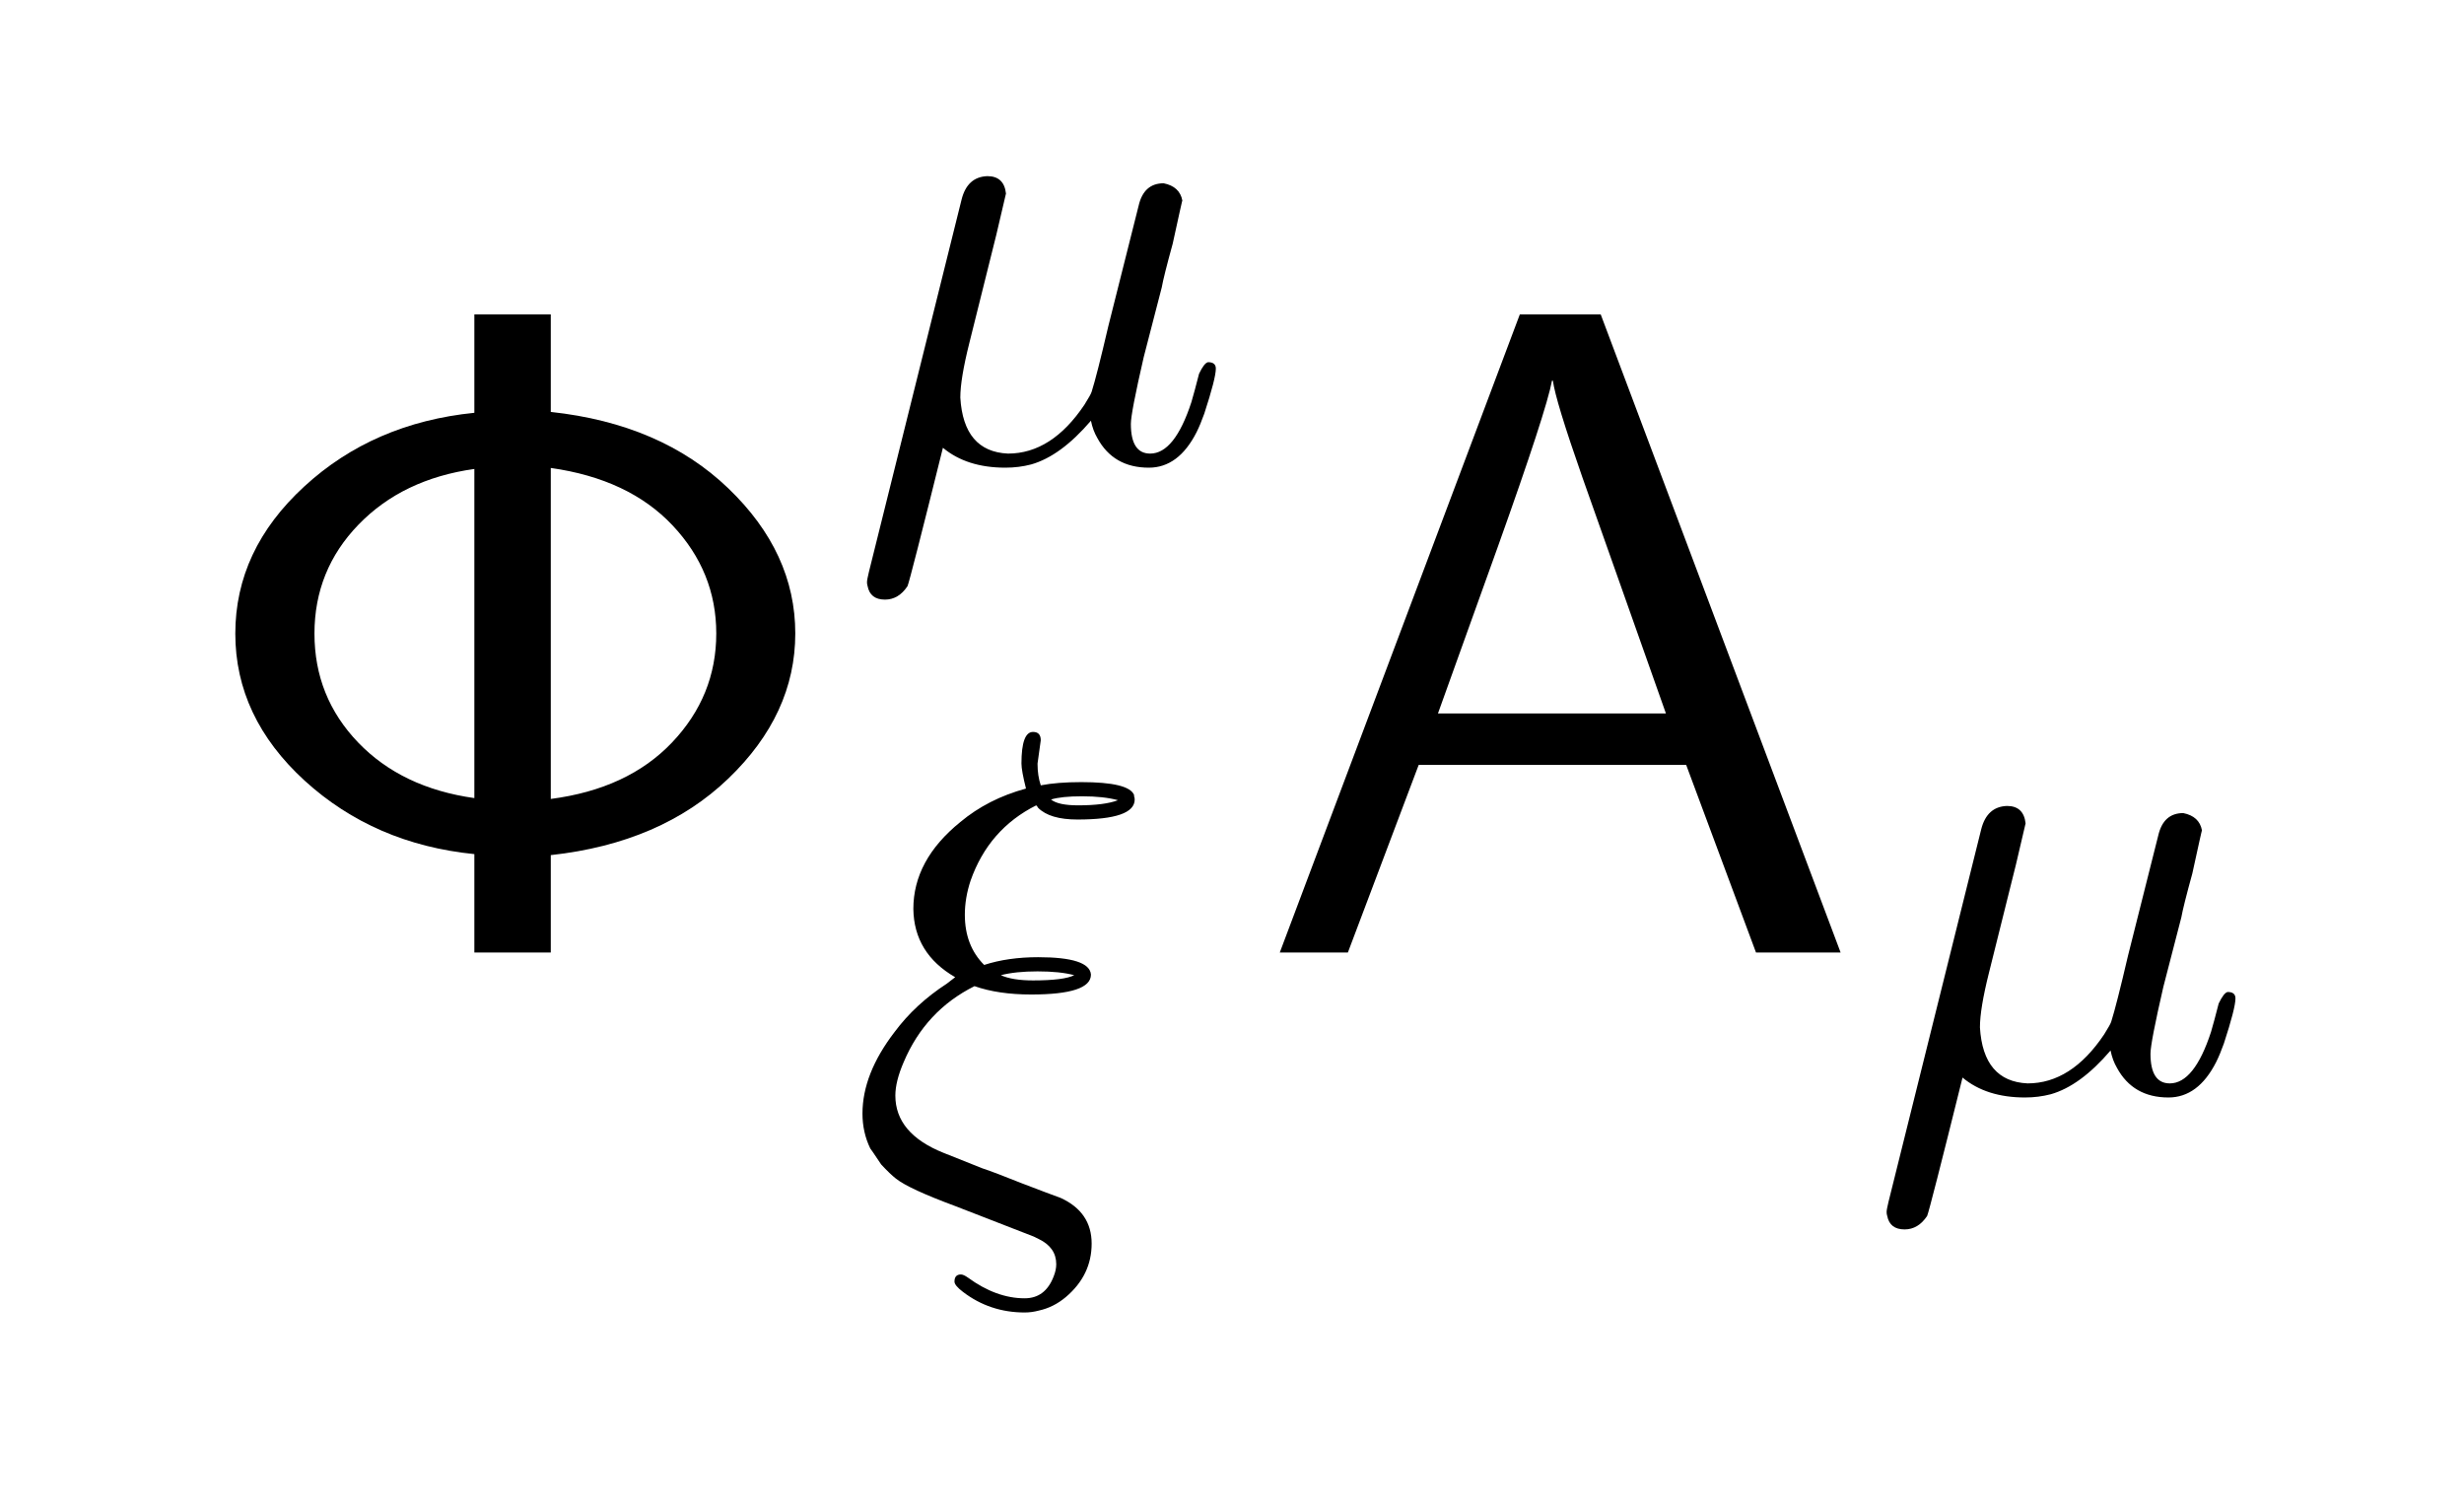
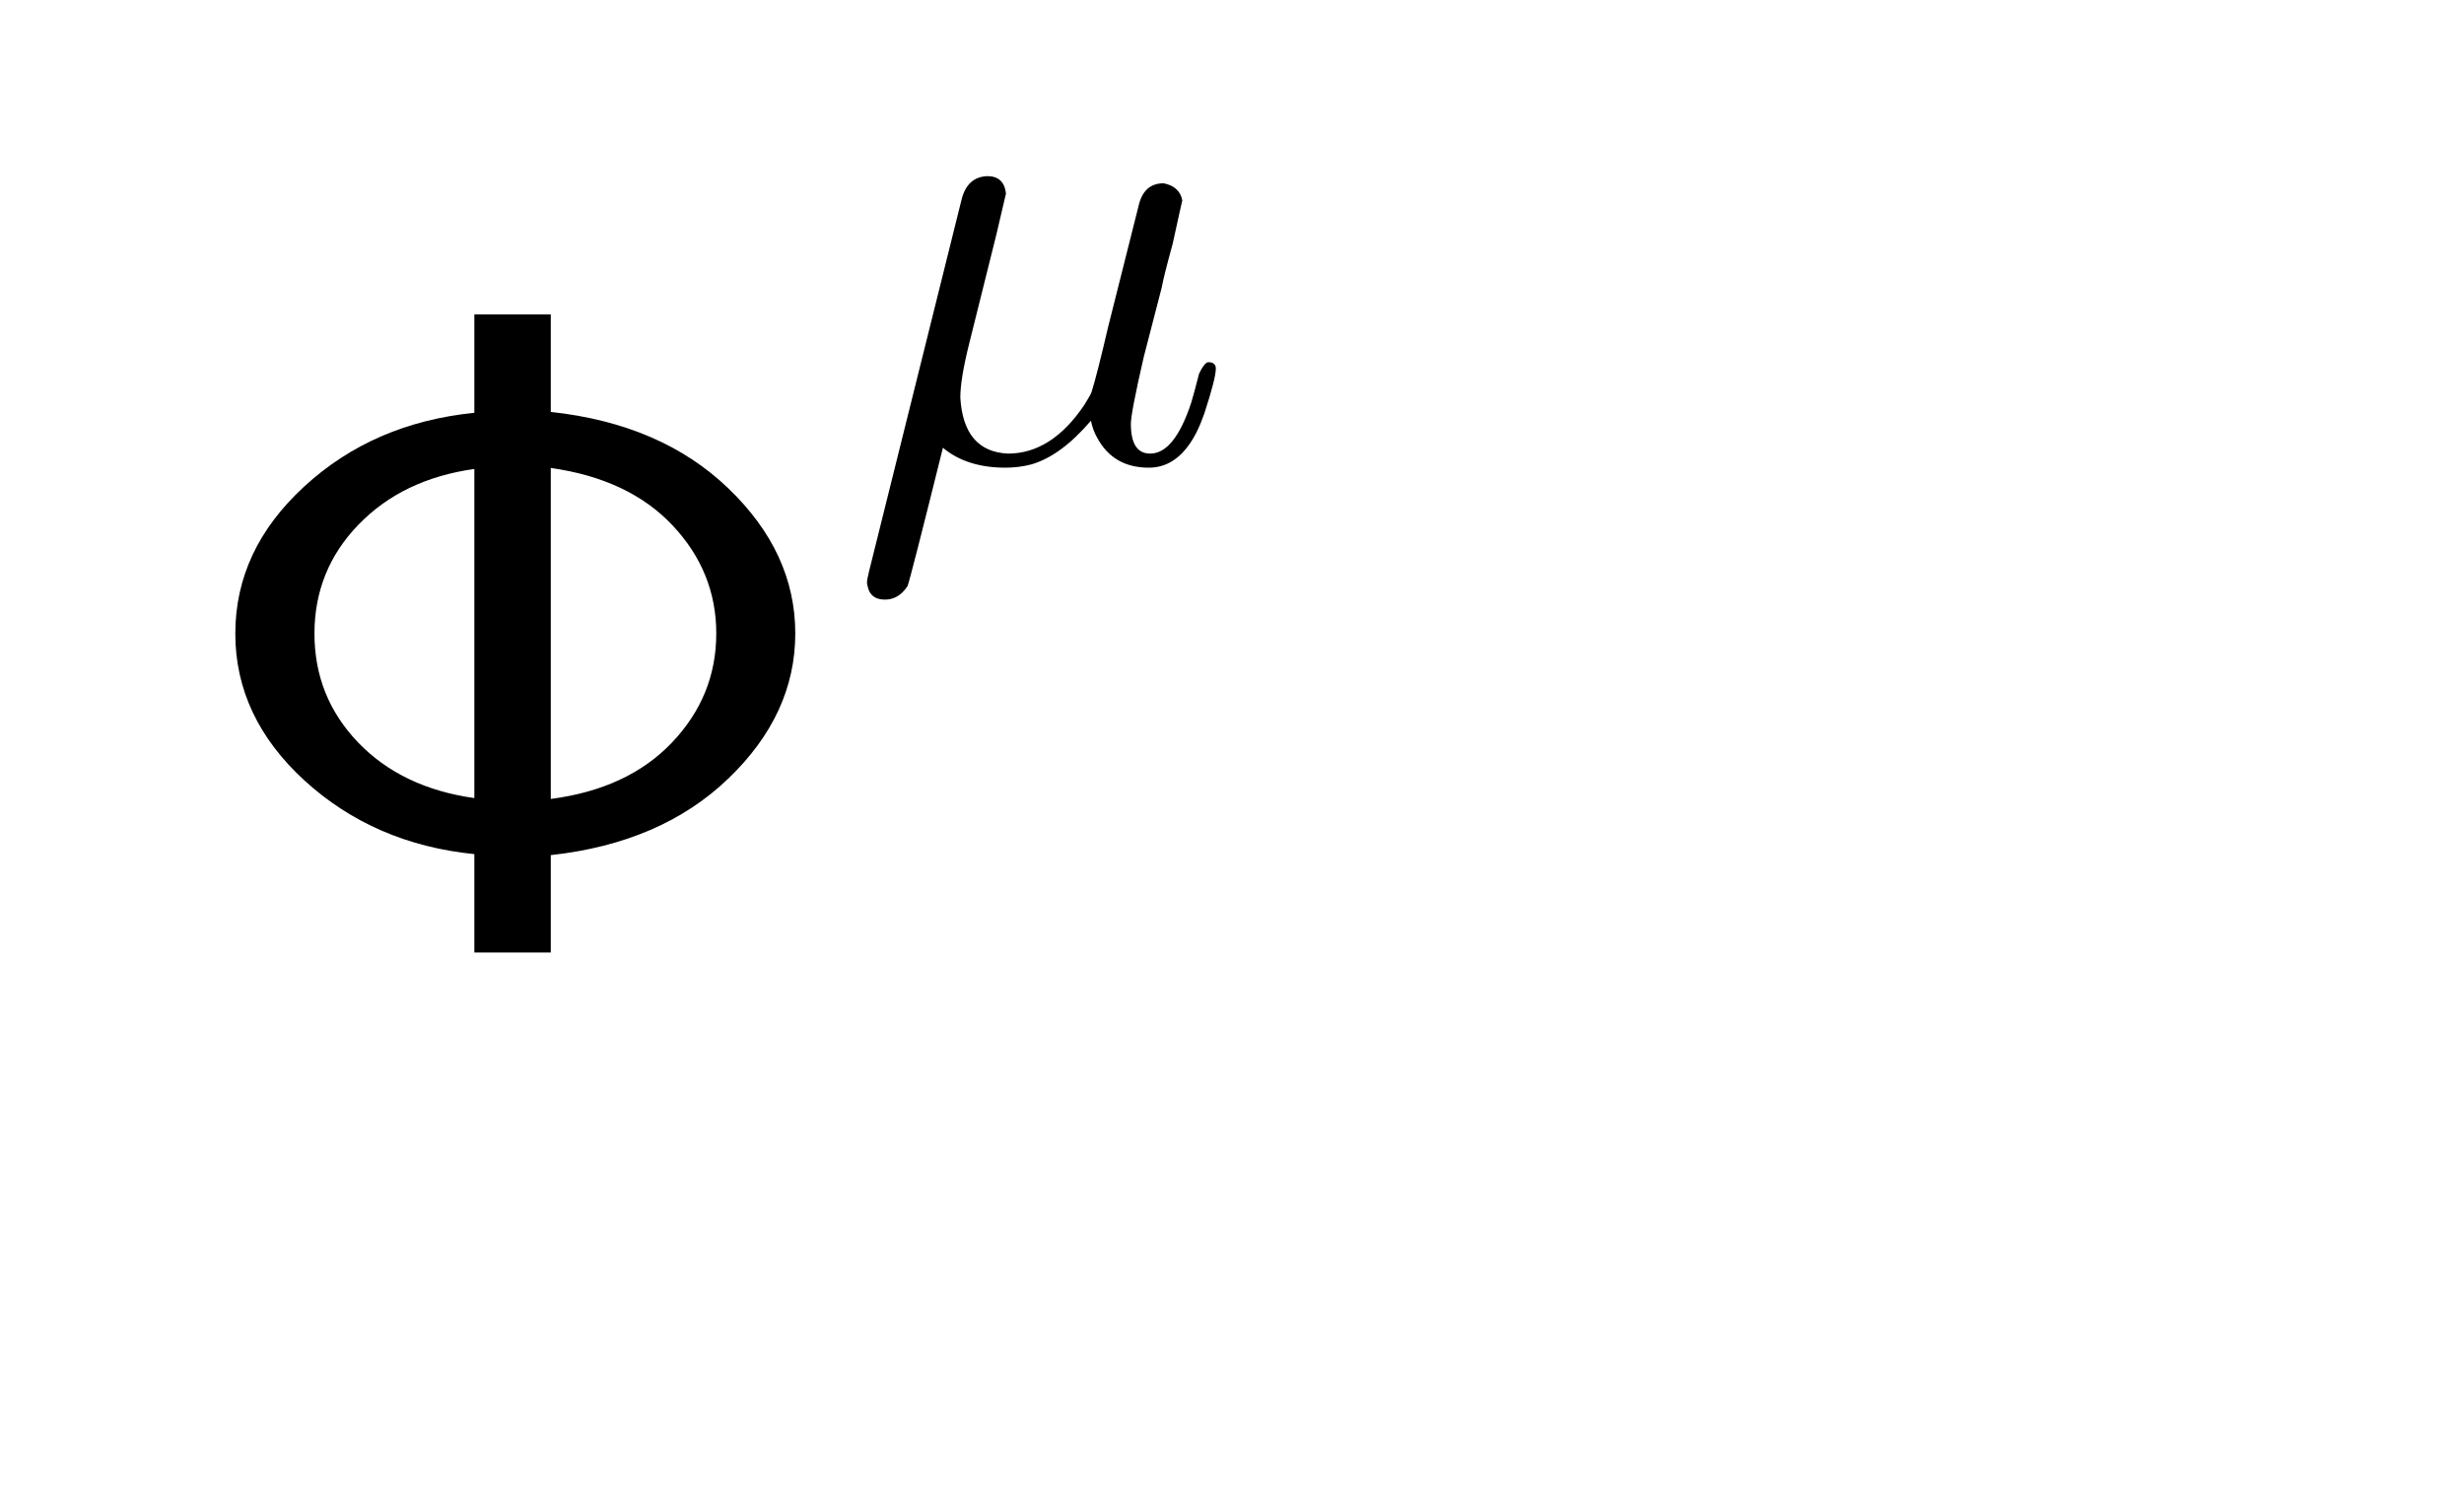
<svg xmlns="http://www.w3.org/2000/svg" fill-opacity="1" color-rendering="auto" color-interpolation="auto" text-rendering="auto" stroke="black" stroke-linecap="square" width="67" stroke-miterlimit="10" shape-rendering="auto" stroke-opacity="1" fill="black" stroke-dasharray="none" font-weight="normal" stroke-width="1" viewBox="0 0 67 41" height="41" font-family="'Dialog'" font-style="normal" stroke-linejoin="miter" font-size="12px" stroke-dashoffset="0" image-rendering="auto">
  <defs id="genericDefs" />
  <g>
    <g fill="white" stroke="white">
-       <rect x="0" width="67" height="41" y="0" stroke="none" />
-     </g>
+       </g>
    <g font-size="100px" transform="scale(25,25) translate(0.2,1.036) scale(0.01,0.01)" text-rendering="geometricPrecision" color-rendering="optimizeQuality" image-rendering="optimizeQuality" font-family="'jlm_cmss10'" color-interpolation="linearRGB">
      <path d="M39.906 -69.406 L39.906 -58.797 Q51.906 -57.5 59.203 -50.5 Q66.5 -43.5 66.5 -34.703 Q66.5 -25.906 59.203 -18.906 Q51.906 -11.906 39.906 -10.594 L39.906 0 L31.594 0 L31.594 -10.703 Q20.703 -11.797 13.141 -18.688 Q5.594 -25.594 5.594 -34.688 Q5.594 -43.797 13.094 -50.688 Q20.594 -57.594 31.594 -58.703 L31.594 -69.406 L39.906 -69.406 ZM31.594 -16.797 L31.594 -52.594 Q23.797 -51.5 19 -46.547 Q14.203 -41.594 14.203 -34.688 Q14.203 -27.797 18.953 -22.844 Q23.703 -17.906 31.594 -16.797 ZM39.906 -52.703 L39.906 -16.703 Q48.297 -17.797 53.094 -22.844 Q57.906 -27.906 57.906 -34.703 Q57.906 -41.406 53.156 -46.453 Q48.406 -51.5 39.906 -52.703 Z" stroke="none" />
    </g>
    <g font-size="100px" transform="matrix(25,0,0,25,0,0) translate(0.922,0.501) scale(0.007,0.007)" text-rendering="geometricPrecision" color-rendering="optimizeQuality" image-rendering="optimizeQuality" font-family="'jlm_cmmi10'" color-interpolation="linearRGB">
      <path d="M23.094 -35.094 L23.094 -35.094 L18.906 -18.297 Q17.5 -12.703 17.5 -9.797 Q18 -1.406 24.906 -1.094 Q31.703 -1.094 36.797 -8.703 Q37.797 -10.297 37.906 -10.703 Q38.703 -13.203 40.5 -20.906 L45.203 -39.594 Q46 -43.094 49.094 -43.094 Q51.594 -42.594 52 -40.406 Q52 -40.594 50.5 -33.703 Q49.094 -28.594 48.797 -26.906 L46 -16.094 Q44 -7.406 44 -5.703 Q44 -1.094 47 -1.094 Q50.797 -1.094 53.406 -9.094 Q53.906 -10.797 54.594 -13.5 Q55.406 -15.203 56 -15.297 Q57.203 -15.297 57.203 -14.297 Q57.203 -12.797 55.406 -7.297 Q54.797 -5.594 54.203 -4.406 Q51.406 1.094 46.797 1.094 Q41.297 1.094 38.797 -3.5 Q38.094 -4.703 37.797 -6.203 Q33.094 -0.703 28.5 0.594 Q26.594 1.094 24.5 1.094 Q18.5 1.094 14.797 -2 Q9.703 18.5 9.297 19.5 Q7.906 21.594 5.797 21.594 Q3.5 21.594 3.094 19.5 Q3 19.203 3 18.906 Q3 18.5 3.297 17.297 L17.703 -40.594 Q18.594 -44.094 21.703 -44.203 Q24.297 -44.203 24.594 -41.5 Q24.594 -41.406 23.094 -35.094 Z" stroke="none" />
    </g>
    <g font-size="100px" transform="matrix(25,0,0,25,0,0) translate(0.922,1.284) scale(0.007,0.007)" text-rendering="geometricPrecision" color-rendering="optimizeQuality" image-rendering="optimizeQuality" font-family="'jlm_cmmi10'" color-interpolation="linearRGB">
-       <path d="M15.406 -30.594 L15.406 -30.594 L16.703 -31.594 Q10.297 -35.297 10.203 -42.203 Q10.203 -49.797 17.5 -55.703 Q21.797 -59.297 27.703 -60.906 Q27 -63.703 27 -64.797 Q27 -69.703 28.797 -69.703 Q30 -69.703 30 -68.406 L29.5 -64.797 L29.5 -64.703 Q29.5 -62.906 30 -61.406 Q32.594 -61.906 36.297 -61.906 Q43.703 -61.906 44.5 -59.906 L44.5 -59.797 L44.5 -59.703 Q44.594 -59.5 44.594 -59.203 Q44.594 -56.094 35.703 -56.094 Q31.406 -56.094 29.594 -57.906 Q29.5 -58.094 29.297 -58.297 Q21.906 -54.594 19.094 -46.594 Q18.203 -43.906 18.203 -41.297 Q18.203 -36.5 21.203 -33.5 Q24.906 -34.703 29.594 -34.703 Q37.594 -34.703 37.797 -32 Q37.797 -28.906 28.5 -28.906 Q23.406 -28.906 19.703 -30.203 Q12.094 -26.406 8.703 -18.406 Q7.406 -15.406 7.406 -13.203 Q7.406 -7.297 14.906 -4.297 L20.906 -1.906 Q23 -1.203 27 0.406 Q31.406 2.094 33.094 2.703 Q37.906 4.906 37.906 9.797 Q37.906 14.703 33.906 18.094 Q32 19.703 29.703 20.203 Q28.594 20.5 27.5 20.5 Q22.094 20.5 17.906 17.297 Q16.594 16.297 16.594 15.703 Q16.594 14.594 17.594 14.594 Q18 14.594 18.703 15.094 Q23.094 18.297 27.5 18.297 Q30.703 18.297 32 14.906 Q32.406 13.906 32.406 13 Q32.406 10.406 29.703 9.094 Q30.094 9.297 28.906 8.703 L16.797 4 Q9.5 1.297 7.5 -0.297 Q6.594 -1 5.203 -2.5 Q3.594 -4.906 3.5 -5 Q2.297 -7.5 2.297 -10.406 Q2.297 -16.594 7.297 -23.094 Q10.5 -27.406 15.406 -30.594 ZM31.594 -59.203 Q32.703 -58.297 35.797 -58.297 Q39.906 -58.297 42 -59.094 Q39.797 -59.703 36.406 -59.703 Q33.203 -59.703 31.594 -59.203 ZM23.797 -31.906 Q25.594 -31.094 28.797 -31.094 Q33.594 -31.094 35.203 -31.906 Q33 -32.5 29.5 -32.5 Q26.094 -32.5 23.797 -31.906 Z" stroke="none" />
-     </g>
+       </g>
    <g font-size="100px" transform="matrix(25,0,0,25,0,0) translate(1.364,1.036) scale(0.01,0.01)" text-rendering="geometricPrecision" color-rendering="optimizeQuality" image-rendering="optimizeQuality" font-family="'jlm_cmss10'" color-interpolation="linearRGB">
-       <path d="M37.703 -69.406 L63.797 0 L54.594 0 L47 -20.406 L17.906 -20.406 L10.203 0 L2.797 0 L28.906 -69.406 L37.703 -69.406 ZM44.797 -26 L35.703 -51.703 Q32.797 -60 32.5 -62.203 L32.406 -62.203 Q31.797 -58.906 26.5 -44.094 L20 -26 L44.797 -26 Z" stroke="none" />
-     </g>
+       </g>
    <g font-size="100px" transform="matrix(25,0,0,25,0,0) translate(2.031,1.186) scale(0.007,0.007)" text-rendering="geometricPrecision" color-rendering="optimizeQuality" image-rendering="optimizeQuality" font-family="'jlm_cmmi10'" color-interpolation="linearRGB">
-       <path d="M23.094 -35.094 L23.094 -35.094 L18.906 -18.297 Q17.5 -12.703 17.5 -9.797 Q18 -1.406 24.906 -1.094 Q31.703 -1.094 36.797 -8.703 Q37.797 -10.297 37.906 -10.703 Q38.703 -13.203 40.5 -20.906 L45.203 -39.594 Q46 -43.094 49.094 -43.094 Q51.594 -42.594 52 -40.406 Q52 -40.594 50.5 -33.703 Q49.094 -28.594 48.797 -26.906 L46 -16.094 Q44 -7.406 44 -5.703 Q44 -1.094 47 -1.094 Q50.797 -1.094 53.406 -9.094 Q53.906 -10.797 54.594 -13.5 Q55.406 -15.203 56 -15.297 Q57.203 -15.297 57.203 -14.297 Q57.203 -12.797 55.406 -7.297 Q54.797 -5.594 54.203 -4.406 Q51.406 1.094 46.797 1.094 Q41.297 1.094 38.797 -3.5 Q38.094 -4.703 37.797 -6.203 Q33.094 -0.703 28.5 0.594 Q26.594 1.094 24.5 1.094 Q18.5 1.094 14.797 -2 Q9.703 18.5 9.297 19.5 Q7.906 21.594 5.797 21.594 Q3.5 21.594 3.094 19.5 Q3 19.203 3 18.906 Q3 18.5 3.297 17.297 L17.703 -40.594 Q18.594 -44.094 21.703 -44.203 Q24.297 -44.203 24.594 -41.5 Q24.594 -41.406 23.094 -35.094 Z" stroke="none" />
-     </g>
+       </g>
  </g>
</svg>